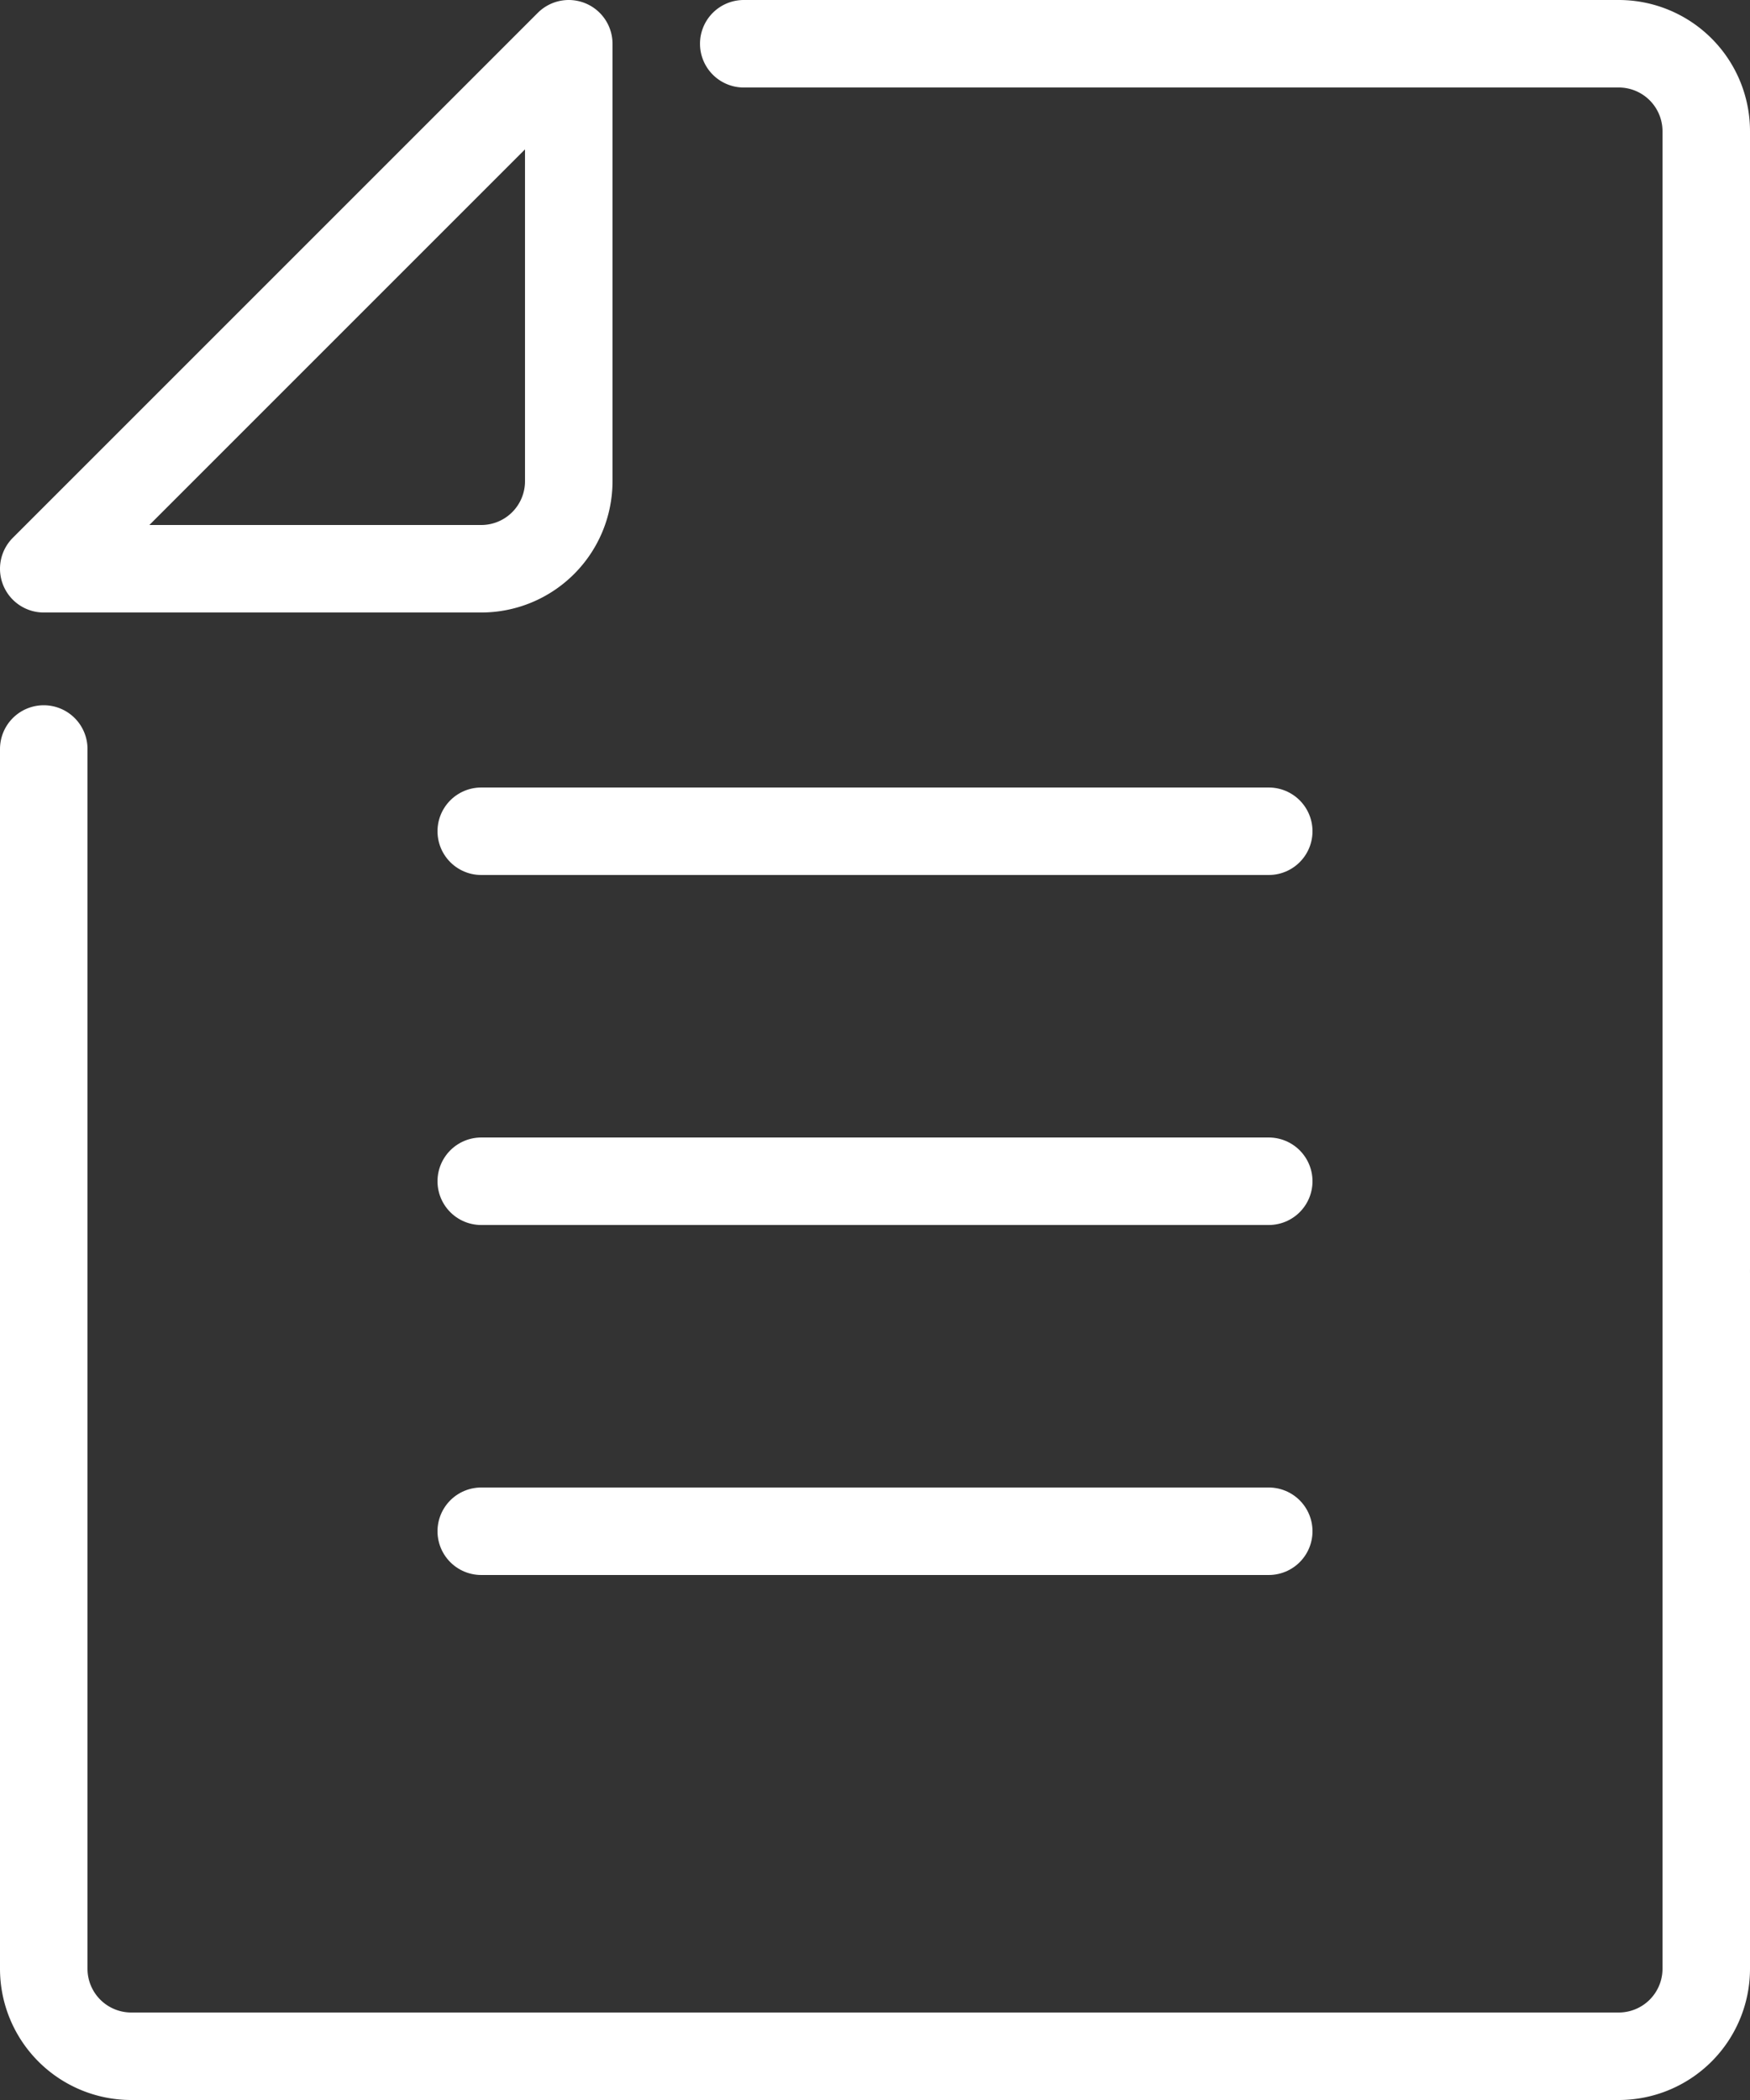
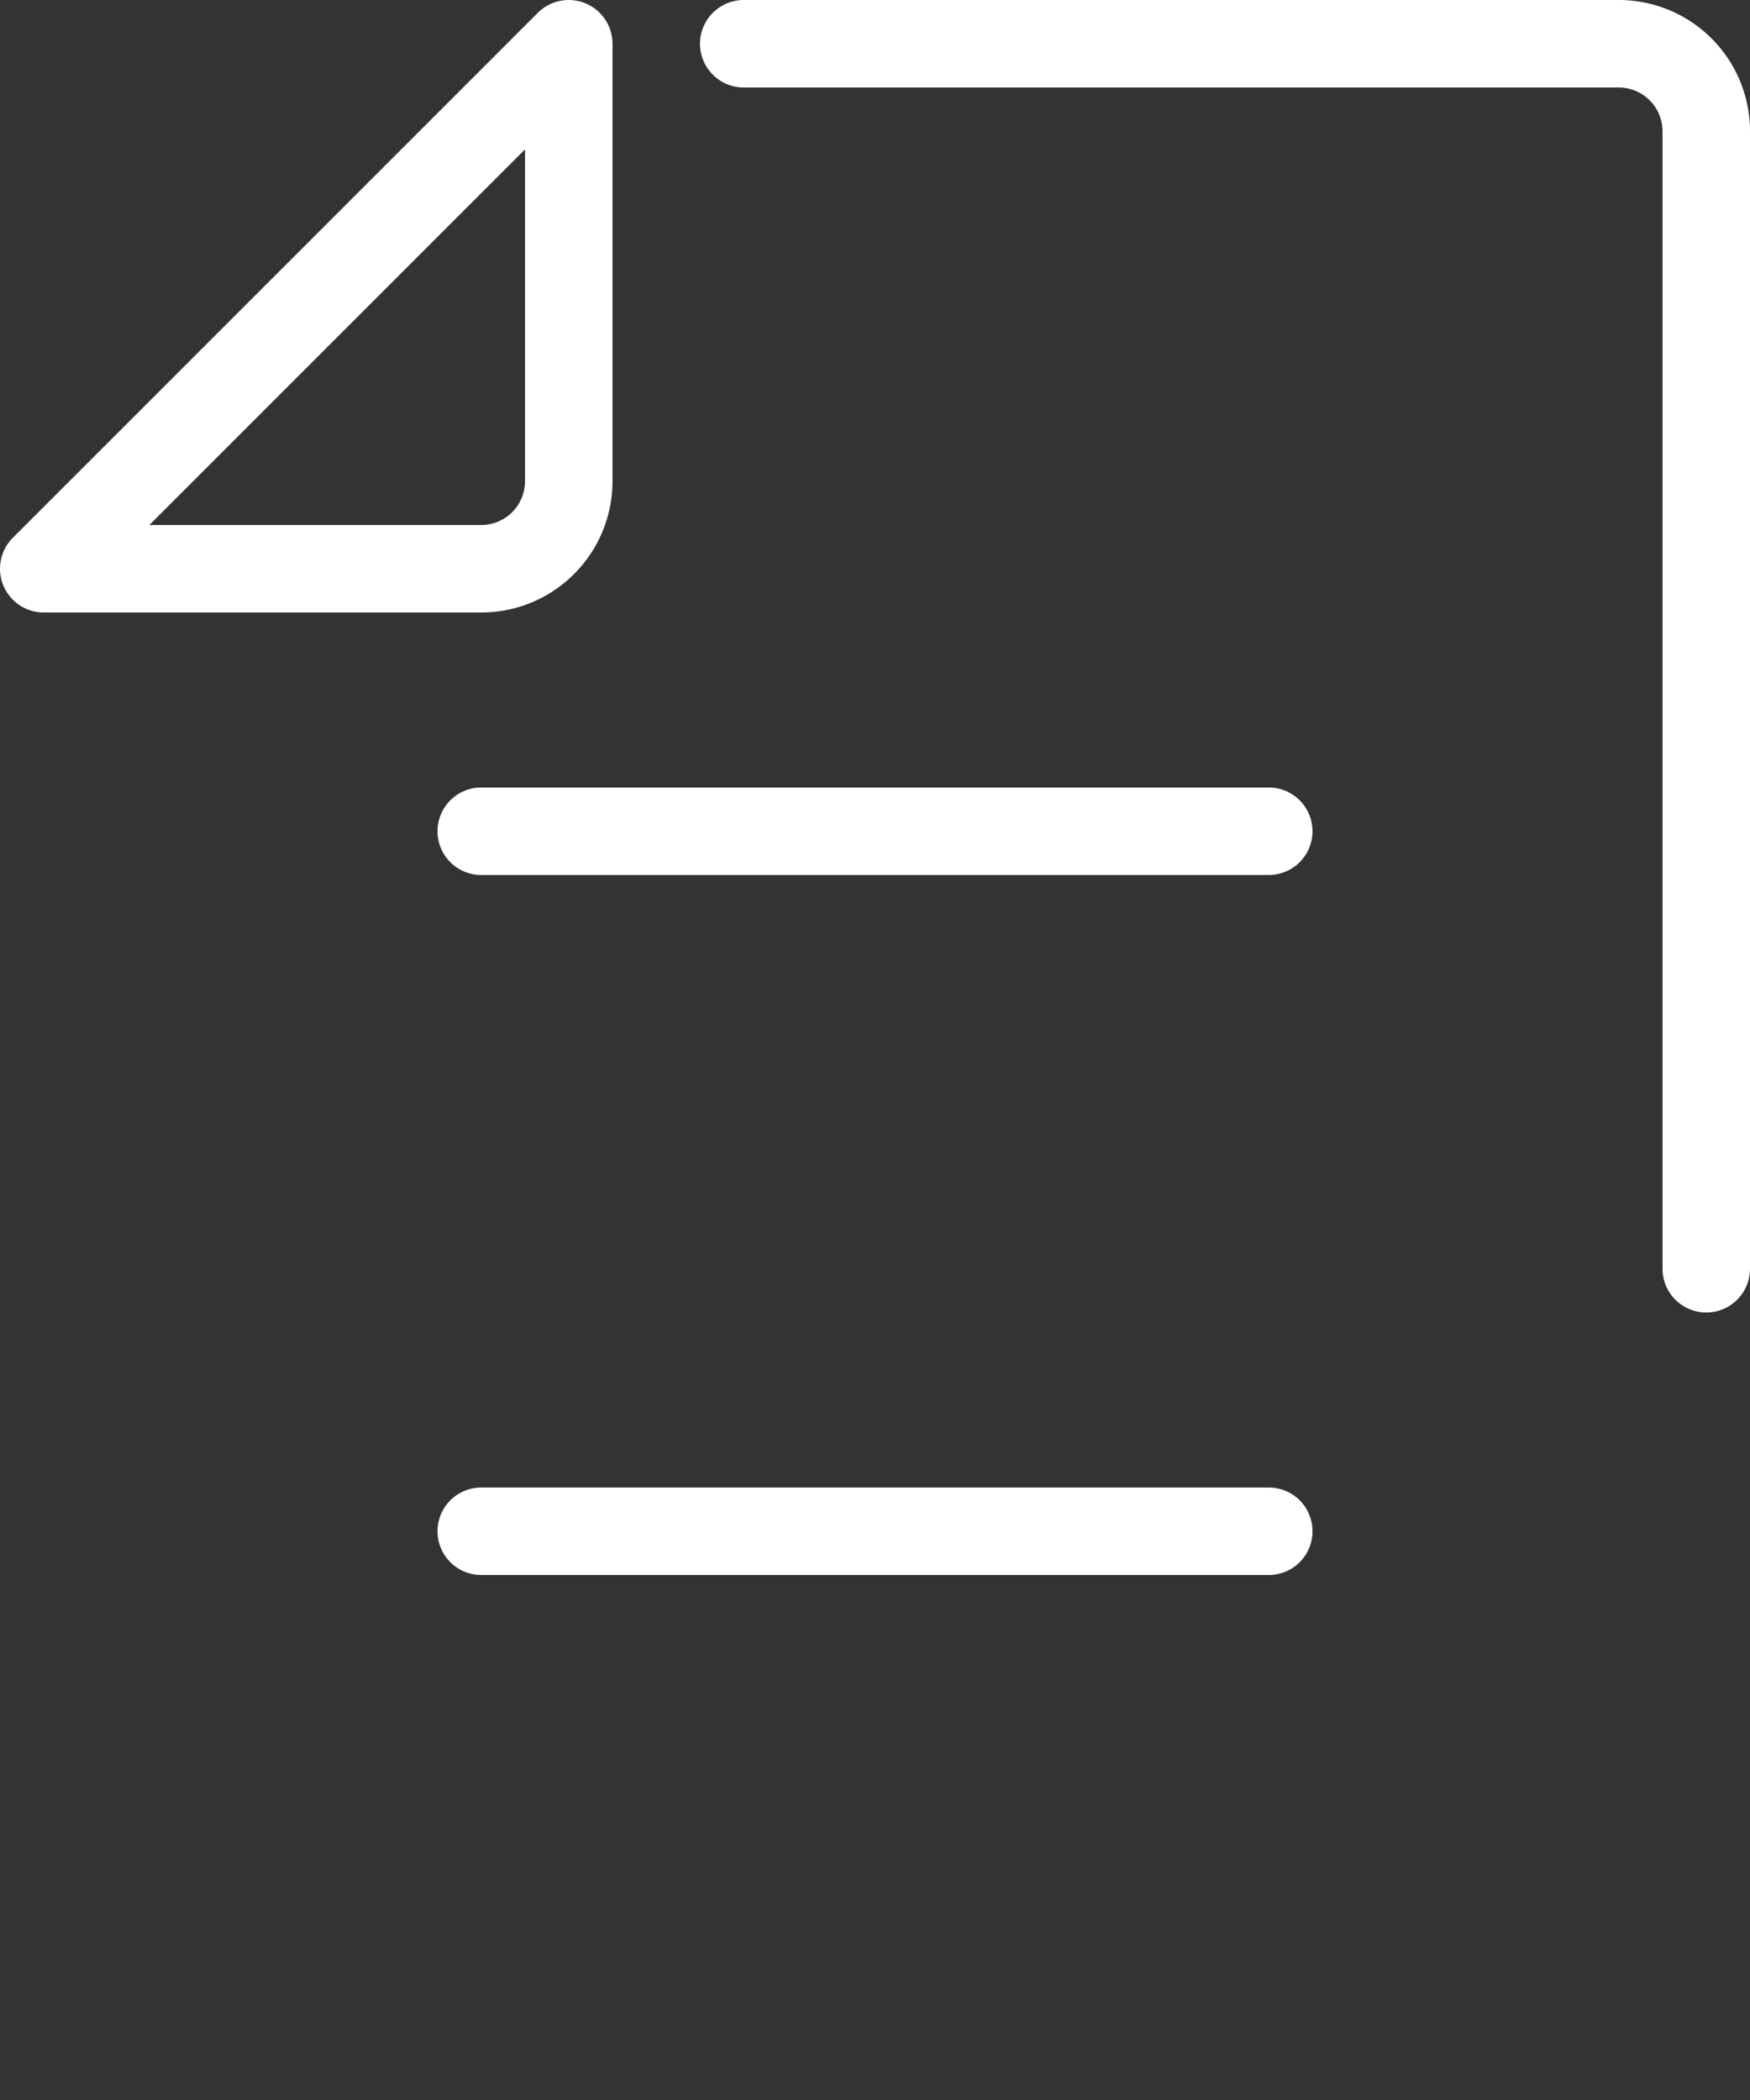
<svg xmlns="http://www.w3.org/2000/svg" id="transport" viewBox="0 0 20 24">
  <rect x="0" y="0" width="20" height="24" fill="#333333" stroke="none" />
  <title>form</title>
  <path d="M1687.5,198.5h-5l6-6v5A1,1,0,0,1,1687.5,198.5Z" transform="translate(-1682 -192)" style="fill:none;stroke:#fff;stroke-linecap:round;stroke-linejoin:round" />
-   <path d="M1701.5,206.56v7.94a1,1,0,0,1-1,1h-17a1,1,0,0,1-1-1V200.56" transform="translate(-1682 -192)" style="fill:none;stroke:#fff;stroke-linecap:round;stroke-linejoin:round" />
  <path d="M1690.5,192.5h10a1,1,0,0,1,1,1v5" transform="translate(-1682 -192)" style="fill:none;stroke:#fff;stroke-linecap:round;stroke-linejoin:round" />
  <line x1="19.5" y1="6.5" x2="19.5" y2="14.5" style="fill:none;stroke:#fff;stroke-linecap:round;stroke-linejoin:round" />
  <line x1="5.5" y1="17.5" x2="14.5" y2="17.5" style="fill:none;stroke:#fff;stroke-linecap:round;stroke-linejoin:round" />
-   <line x1="5.5" y1="13.5" x2="14.5" y2="13.5" style="fill:none;stroke:#fff;stroke-linecap:round;stroke-linejoin:round" />
  <line x1="5.5" y1="9.5" x2="14.5" y2="9.5" style="fill:none;stroke:#fff;stroke-linecap:round;stroke-linejoin:round" />
</svg>